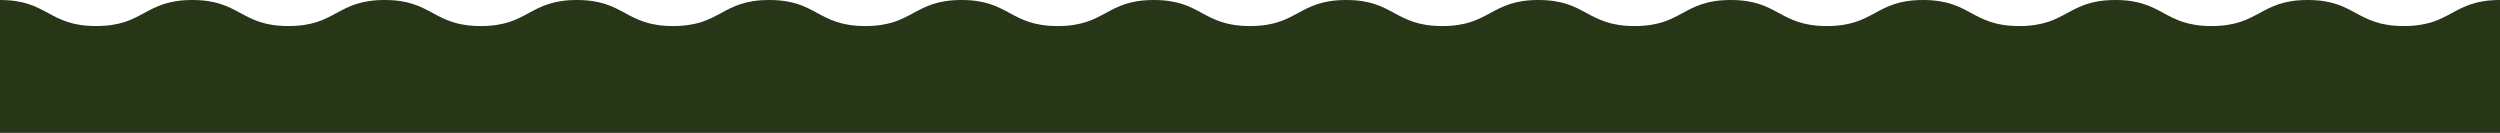
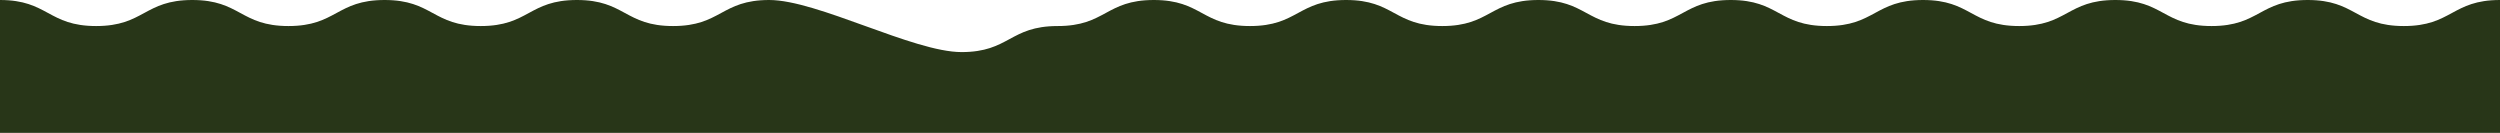
<svg xmlns="http://www.w3.org/2000/svg" id="Layer_2" version="1.1" viewBox="0 0 1920 102.05">
  <defs>
    <style>
      .st0 {
        fill: #283618;
      }
    </style>
  </defs>
-   <path class="st0" d="M1920,102.04V0c-36.93,0-36.93,20-73.85,20S1809.22,0,1772.3,0s-36.93,20-73.85,20S1661.53,0,1624.6,0s-36.92,20-73.85,20S1513.83,0,1476.9,0s-36.92,20-73.85,20S1366.13,0,1329.2,0s-36.92,20-73.85,20S1218.43,0,1181.5,0s-36.92,20-73.84,20S1070.74,0,1033.82,0s-36.92,20-73.84,20S923.06,0,886.13,0s-36.92,20-73.85,20S775.36,0,738.43,0s-36.92,20-73.84,20S627.67,0,590.75,0s-36.92,20-73.85,20S479.98,0,443.06,0s-36.92,20-73.84,20S332.3,0,295.37,0s-36.92,20-73.84,20S184.61,0,147.68,0s-36.92,20-73.84,20S36.92,0,0,0v102.04h1920Z" />
+   <path class="st0" d="M1920,102.04V0c-36.93,0-36.93,20-73.85,20S1809.22,0,1772.3,0s-36.93,20-73.85,20S1661.53,0,1624.6,0s-36.92,20-73.85,20S1513.83,0,1476.9,0s-36.92,20-73.85,20S1366.13,0,1329.2,0s-36.92,20-73.85,20S1218.43,0,1181.5,0s-36.92,20-73.84,20S1070.74,0,1033.82,0s-36.92,20-73.84,20S923.06,0,886.13,0s-36.92,20-73.85,20s-36.92,20-73.84,20S627.67,0,590.75,0s-36.92,20-73.85,20S479.98,0,443.06,0s-36.92,20-73.84,20S332.3,0,295.37,0s-36.92,20-73.84,20S184.61,0,147.68,0s-36.92,20-73.84,20S36.92,0,0,0v102.04h1920Z" />
</svg>